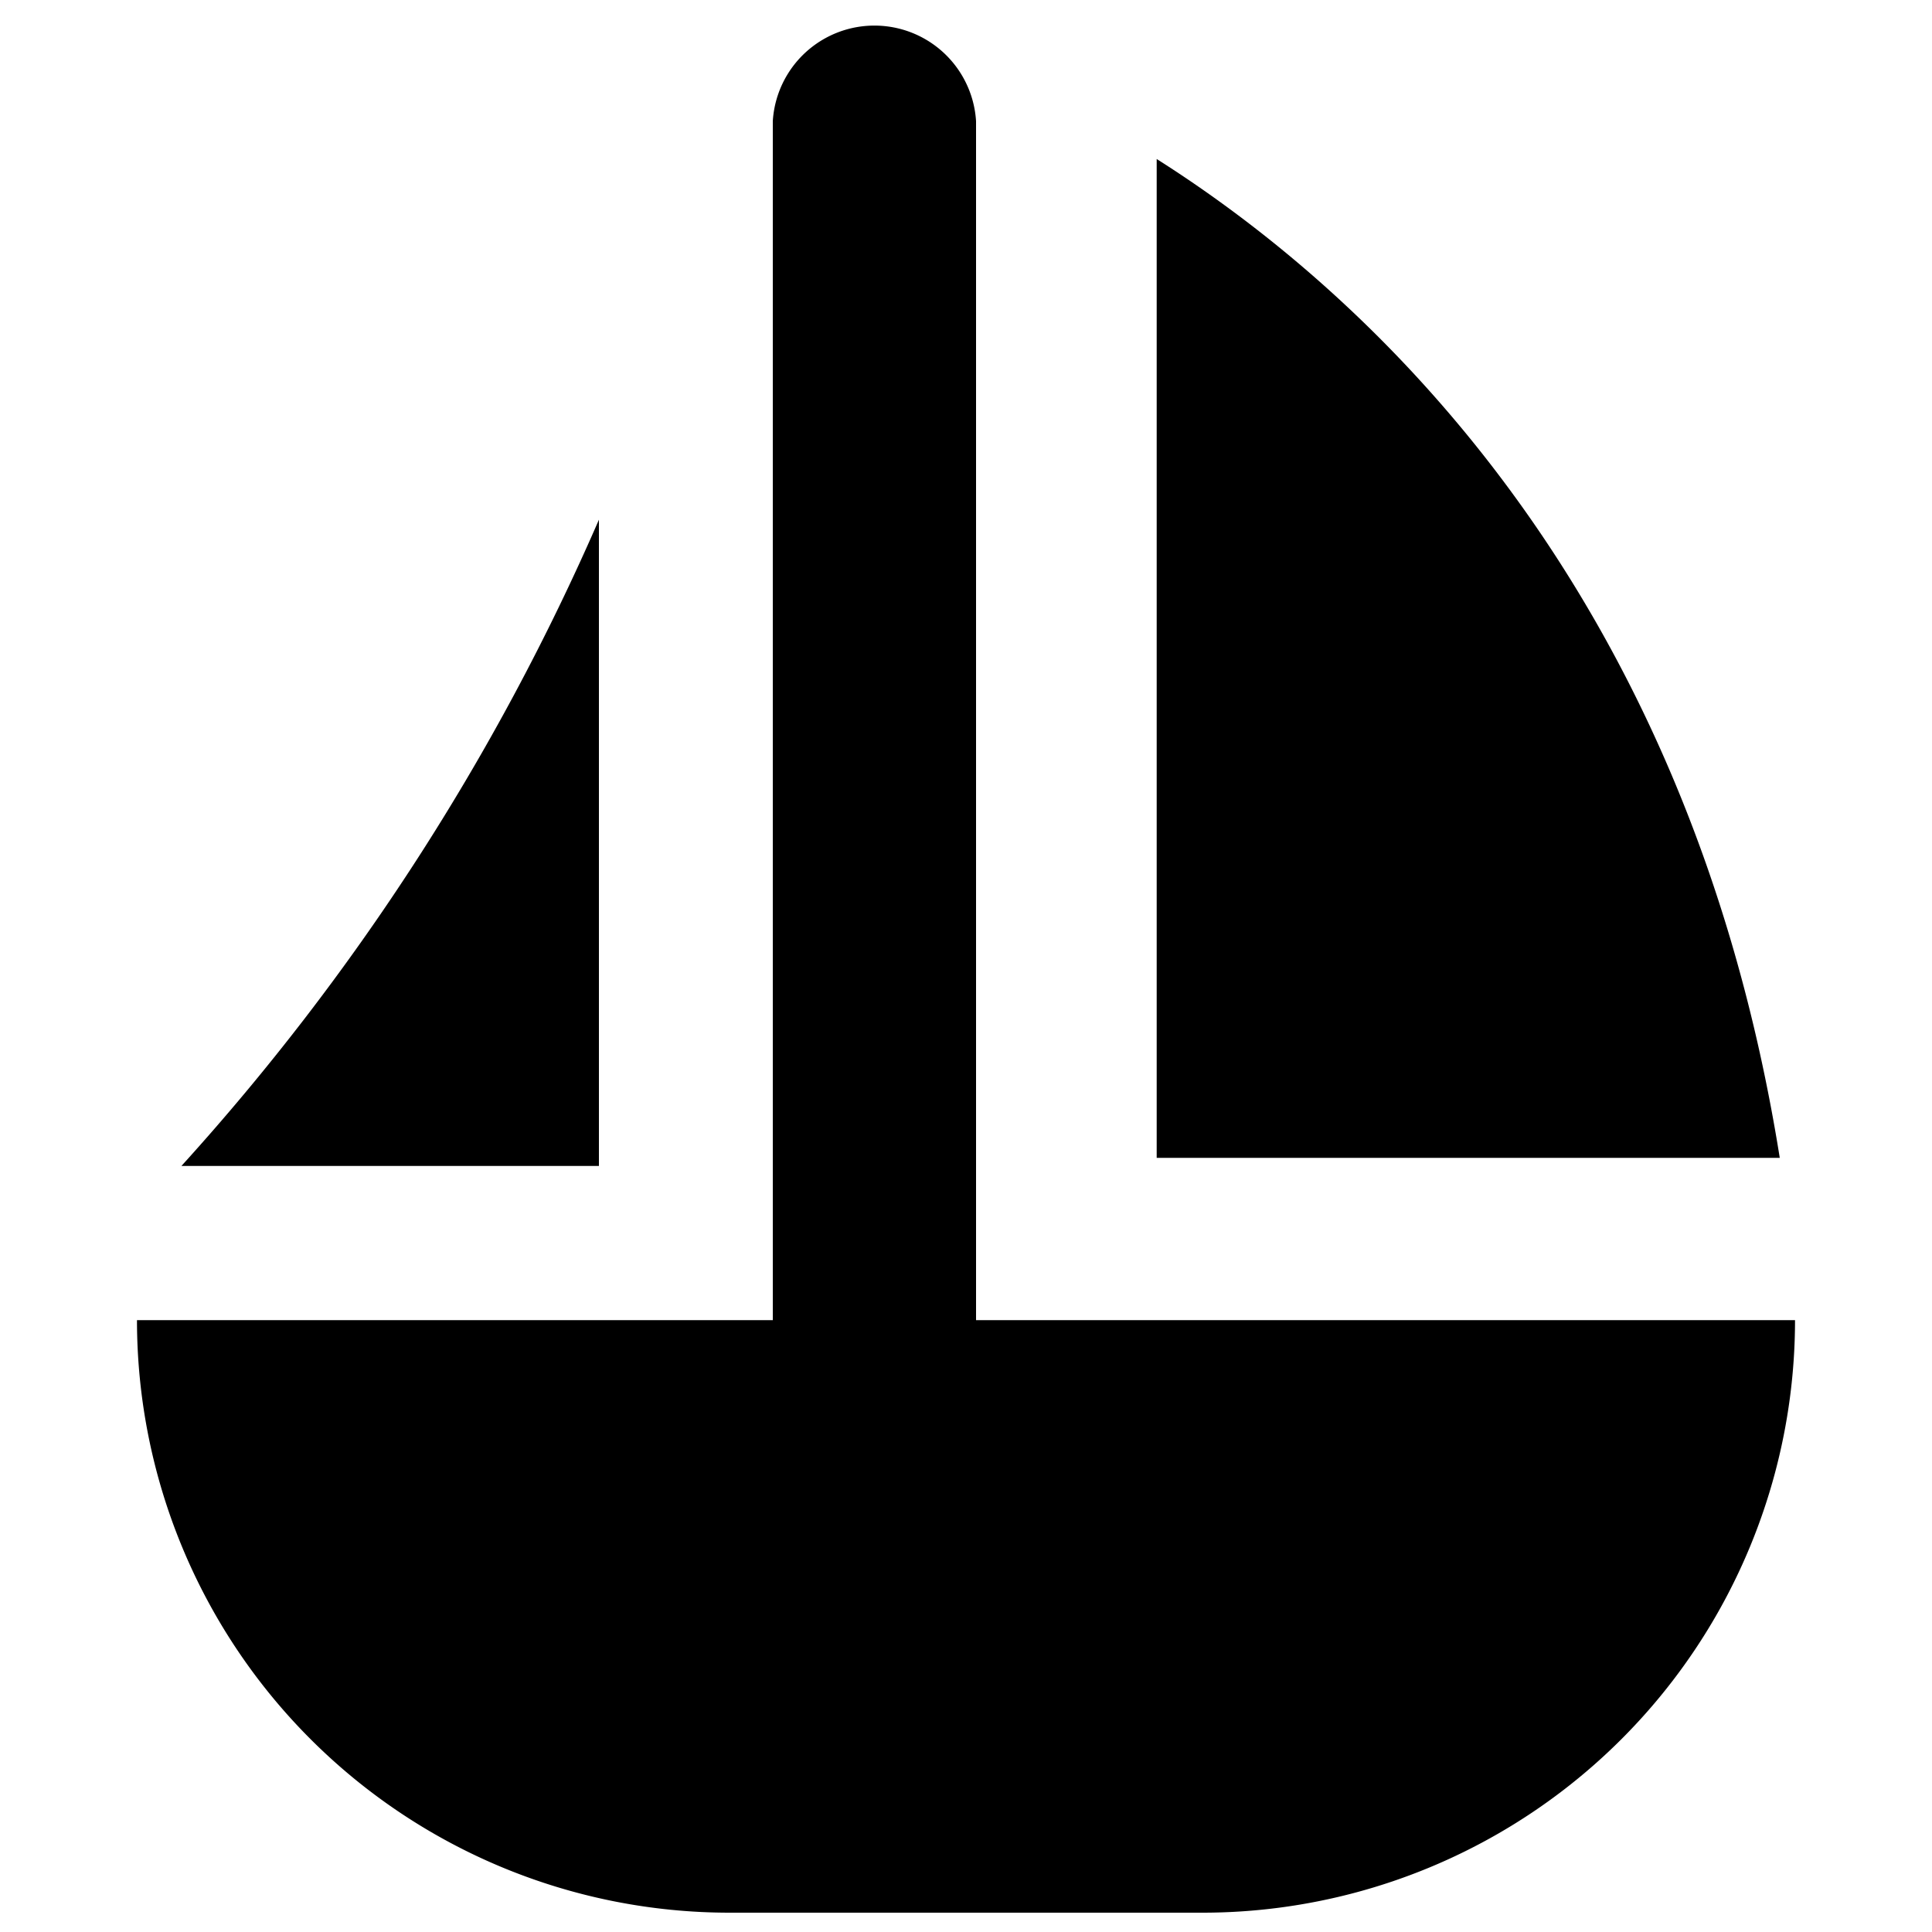
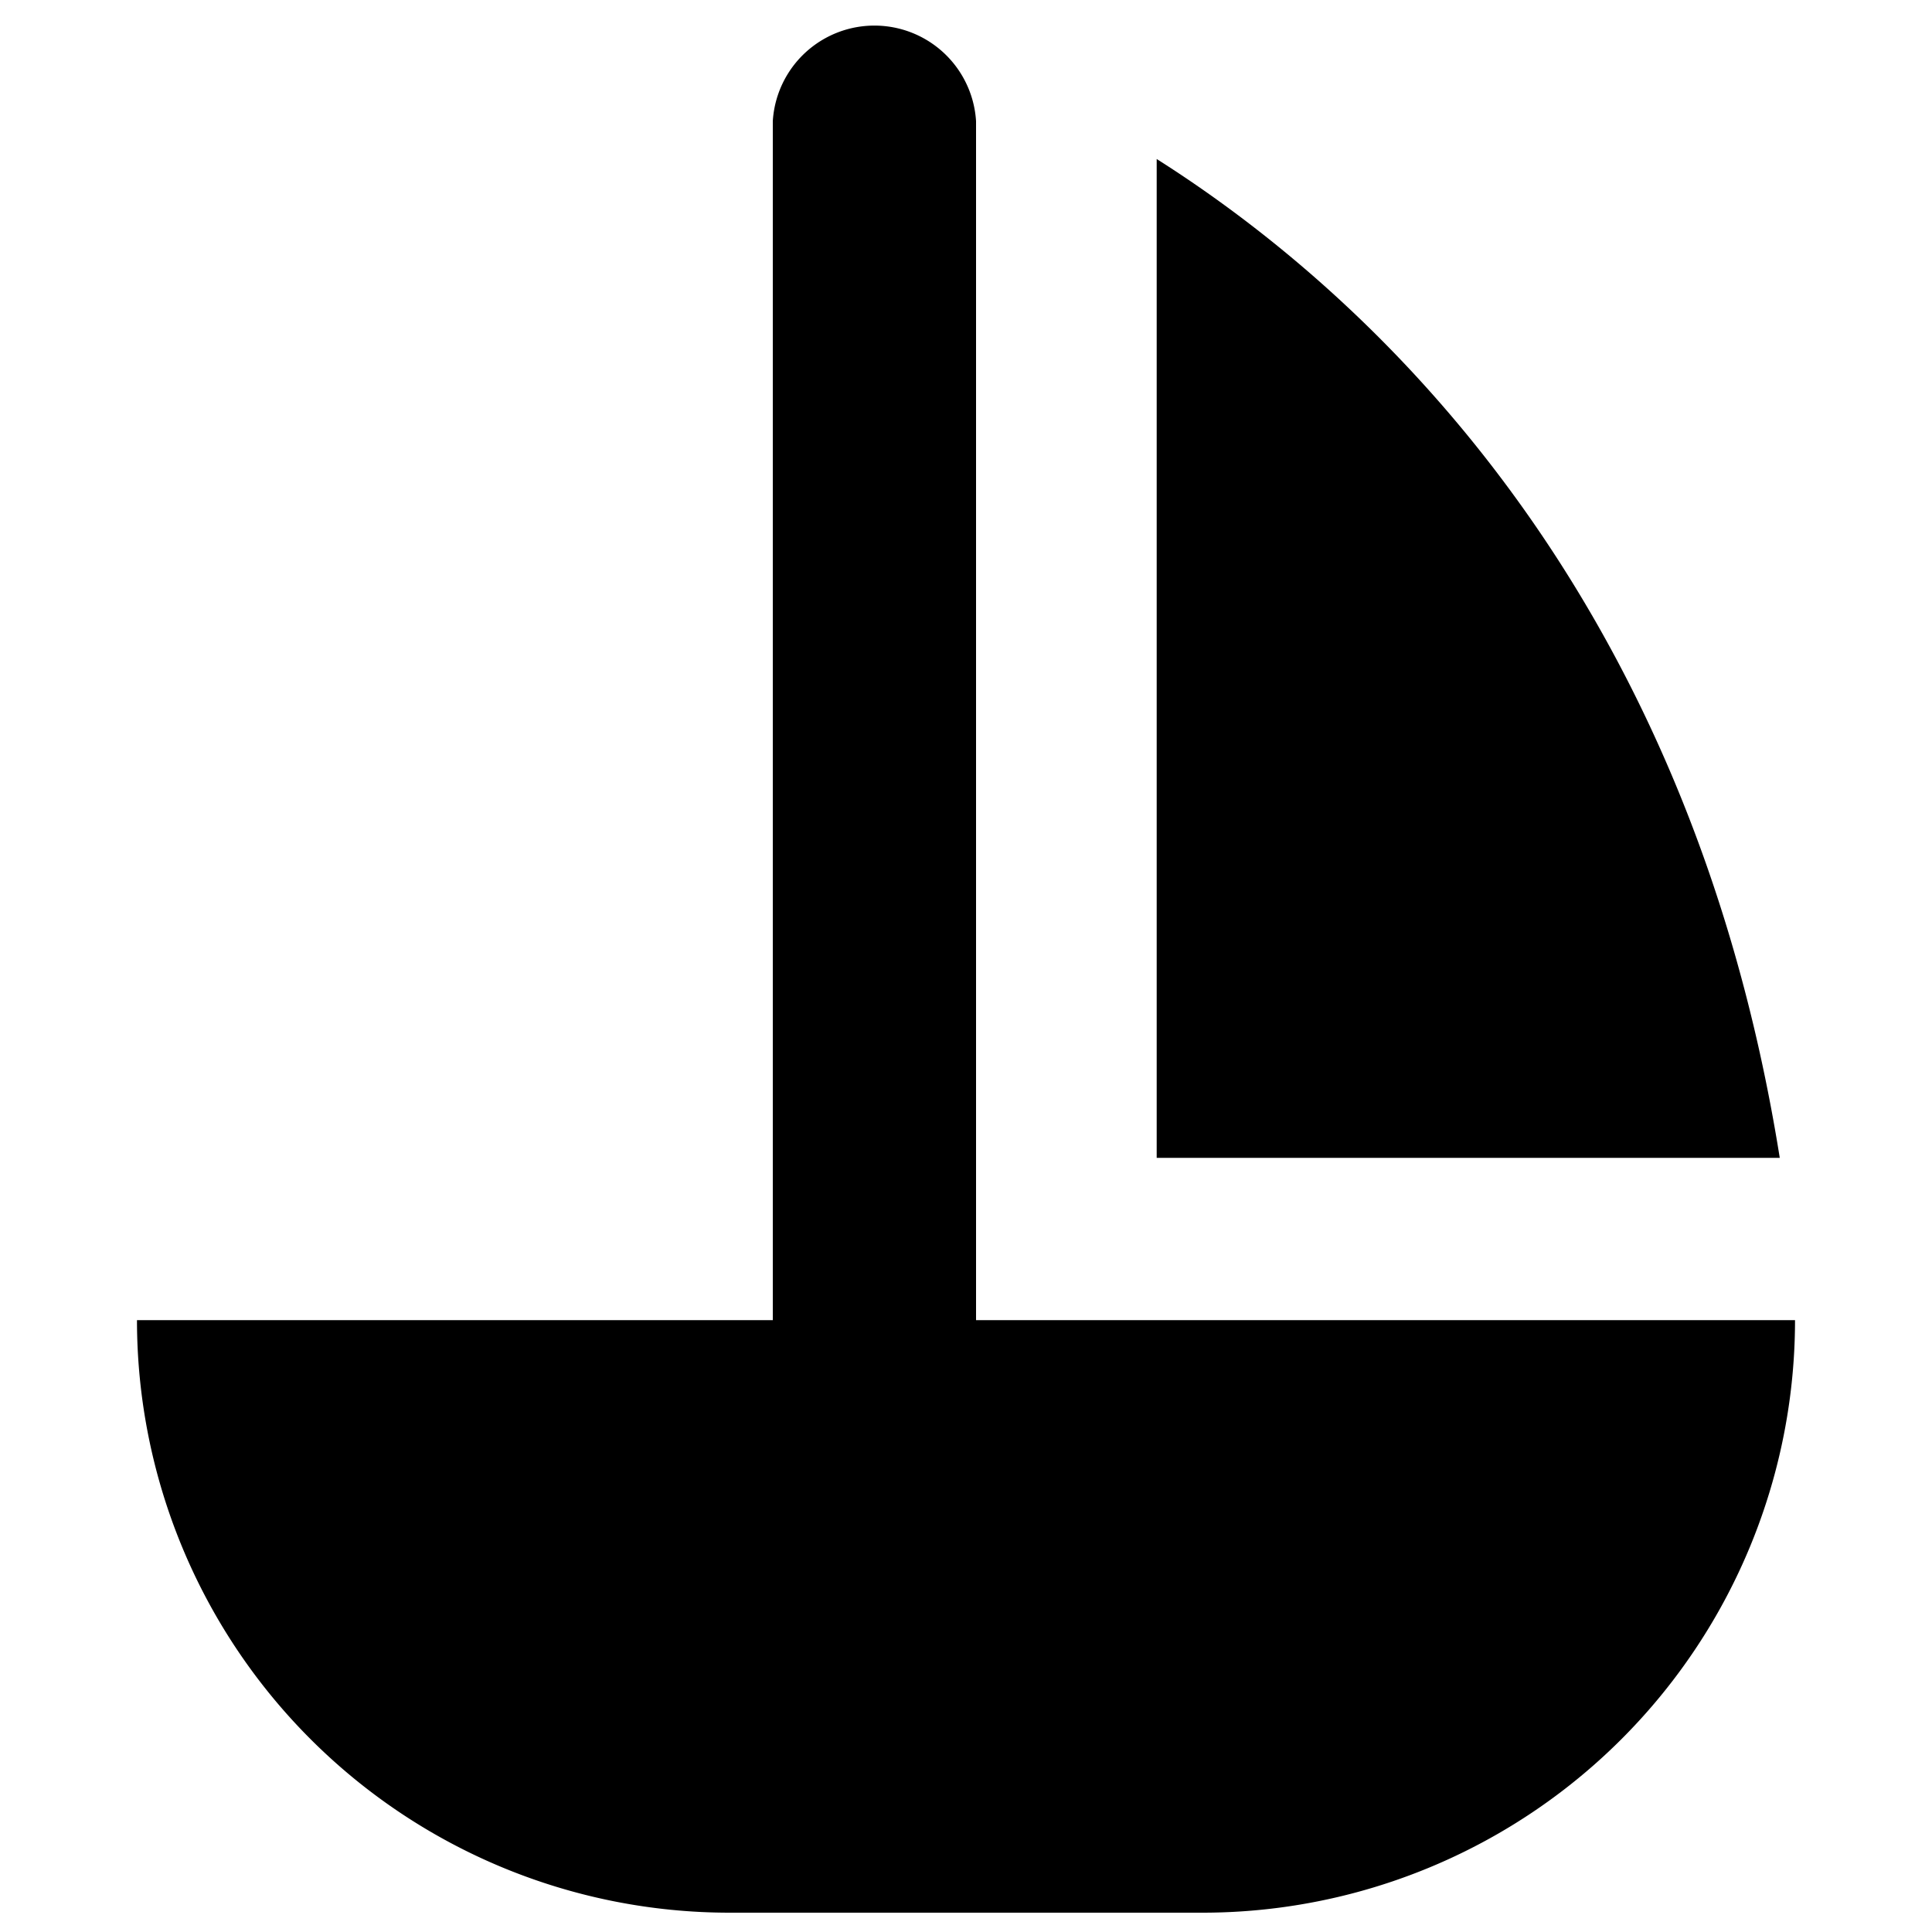
<svg xmlns="http://www.w3.org/2000/svg" viewBox="0 0 10000 10000">
-   <path d="M9212 5993H5987V823c1053 667 2747 2177 3225 5170zM3100 2690A12240 12240 0 01939 6035h2161zm676 7210h2448a3067 3067 0 003067-3067H5052V627a527 527 0 00-1052 0v6206H709a3067 3067 0 003067 3067z" />
+   <path d="M9212 5993H5987V823c1053 667 2747 2177 3225 5170zM3100 2690h2161zm676 7210h2448a3067 3067 0 003067-3067H5052V627a527 527 0 00-1052 0v6206H709a3067 3067 0 003067 3067z" />
</svg>